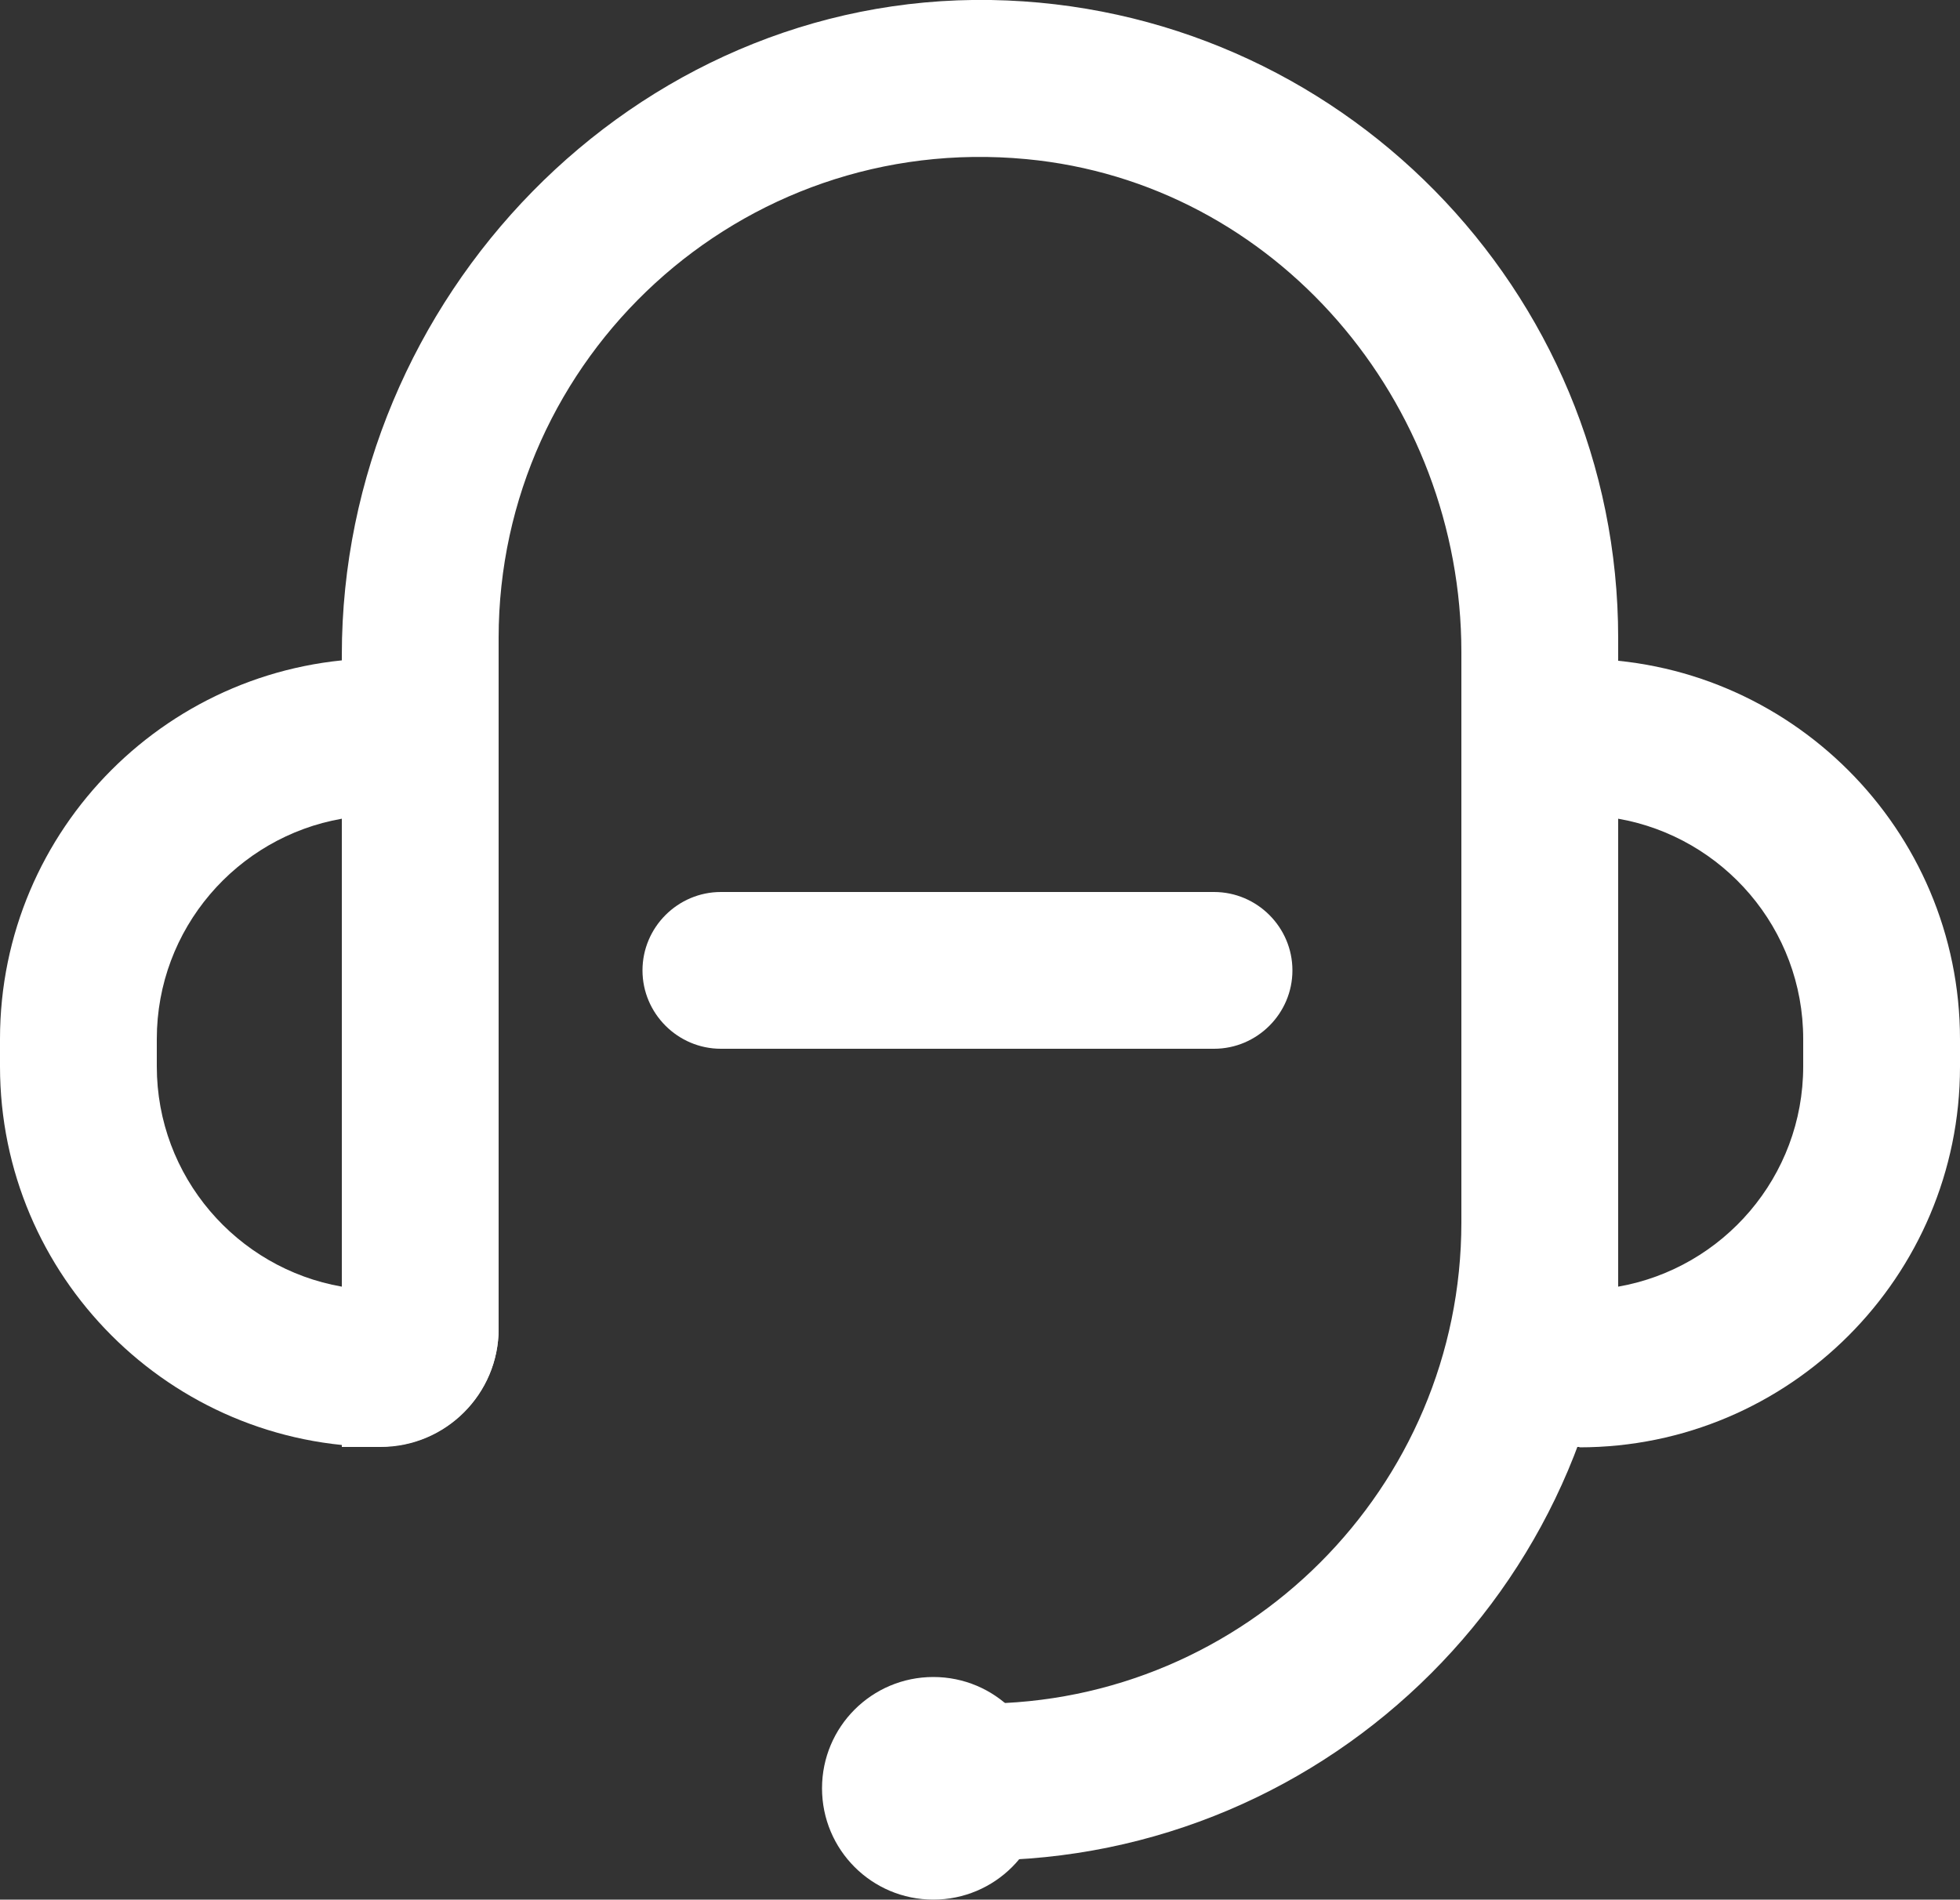
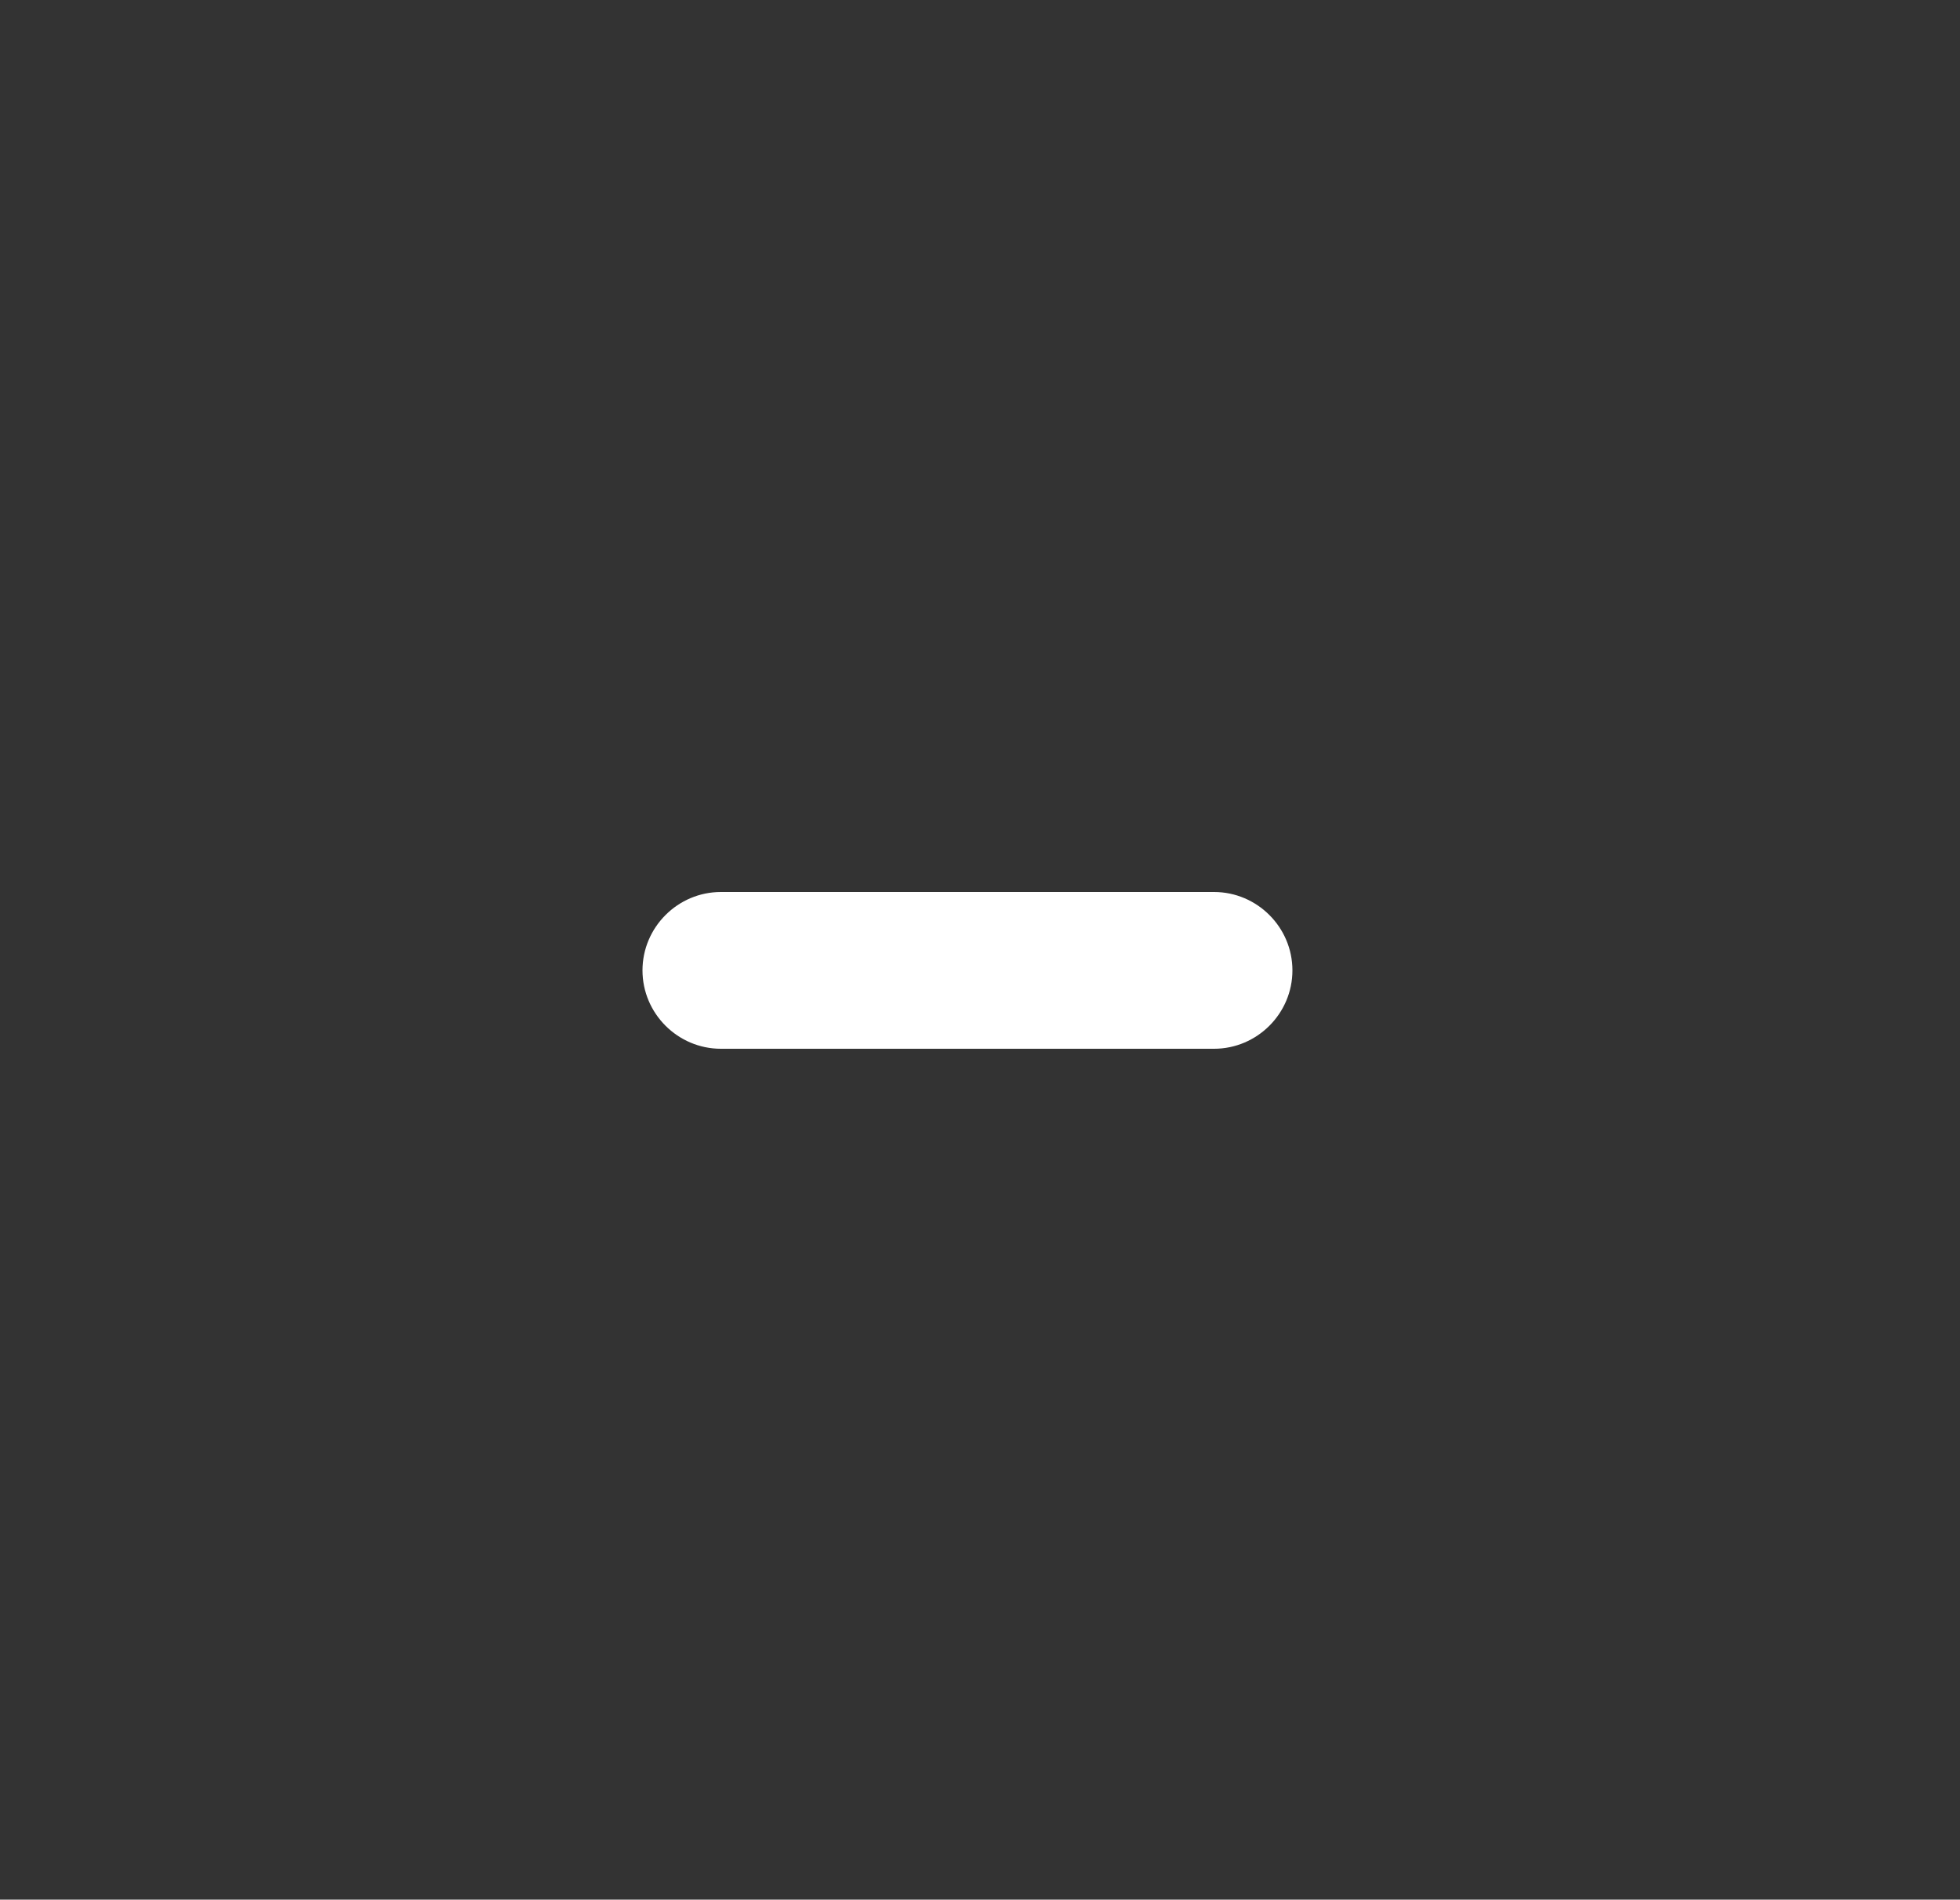
<svg xmlns="http://www.w3.org/2000/svg" id="Capa_2" data-name="Capa 2" viewBox="0 0 50 48.47">
  <rect x="0" y="0" width="50" height="48.47" fill="#333333" stroke="none" />
  <defs>
    <style>
      .cls-1 {
        fill: #fff;
        stroke-width: 0px;
      }
    </style>
  </defs>
  <g id="Capa_1-2" data-name="Capa 1">
    <g>
      <g>
        <g>
-           <path class="cls-1" d="m40.29,36.92h-3.01v-20.11h3.01c5.35,0,9.71,4.35,9.71,9.71v.7c0,5.35-4.35,9.71-9.71,9.71Zm.99-16.03v11.94c2.68-.47,4.72-2.81,4.72-5.62v-.7c0-2.81-2.04-5.15-4.72-5.62Z" />
-           <path class="cls-1" d="m9.71,36.92h0c-5.36,0-9.71-4.35-9.71-9.71v-.7c0-5.36,4.35-9.71,9.71-9.71h3.01v17.1c0,1.66-1.35,3.01-3.01,3.01Zm-.99-16.03c-2.68.47-4.72,2.81-4.72,5.62v.7c0,2.81,2.04,5.15,4.72,5.62v-11.94Z" />
-           <path class="cls-1" d="m25,47.47v-4c6.77,0,12.28-5.51,12.28-12.28v-14.55c0-6.39-4.73-11.98-11.1-12.58-7.3-.69-13.46,5.06-13.46,12.22v17.63c0,1.66-1.35,3.01-3.01,3.01h-.99v-20.21C8.72,7.61,16.17-.15,25.28,0c8.85.15,16,7.39,16,16.28v14.91c0,8.98-7.3,16.28-16.28,16.28Z" />
-         </g>
-         <path class="cls-1" d="m26.65,45.63c0,1.57-1.27,2.84-2.84,2.84s-2.84-1.27-2.84-2.84,1.27-2.84,2.84-2.84,2.84,1.27,2.84,2.84Z" />
+           </g>
      </g>
      <path class="cls-1" d="m30.97,22.76h-12.58c-1.1,0-2,.9-2,2s.9,2,2,2h12.58c1.1,0,2-.9,2-2s-.9-2-2-2Z" />
    </g>
  </g>
</svg>